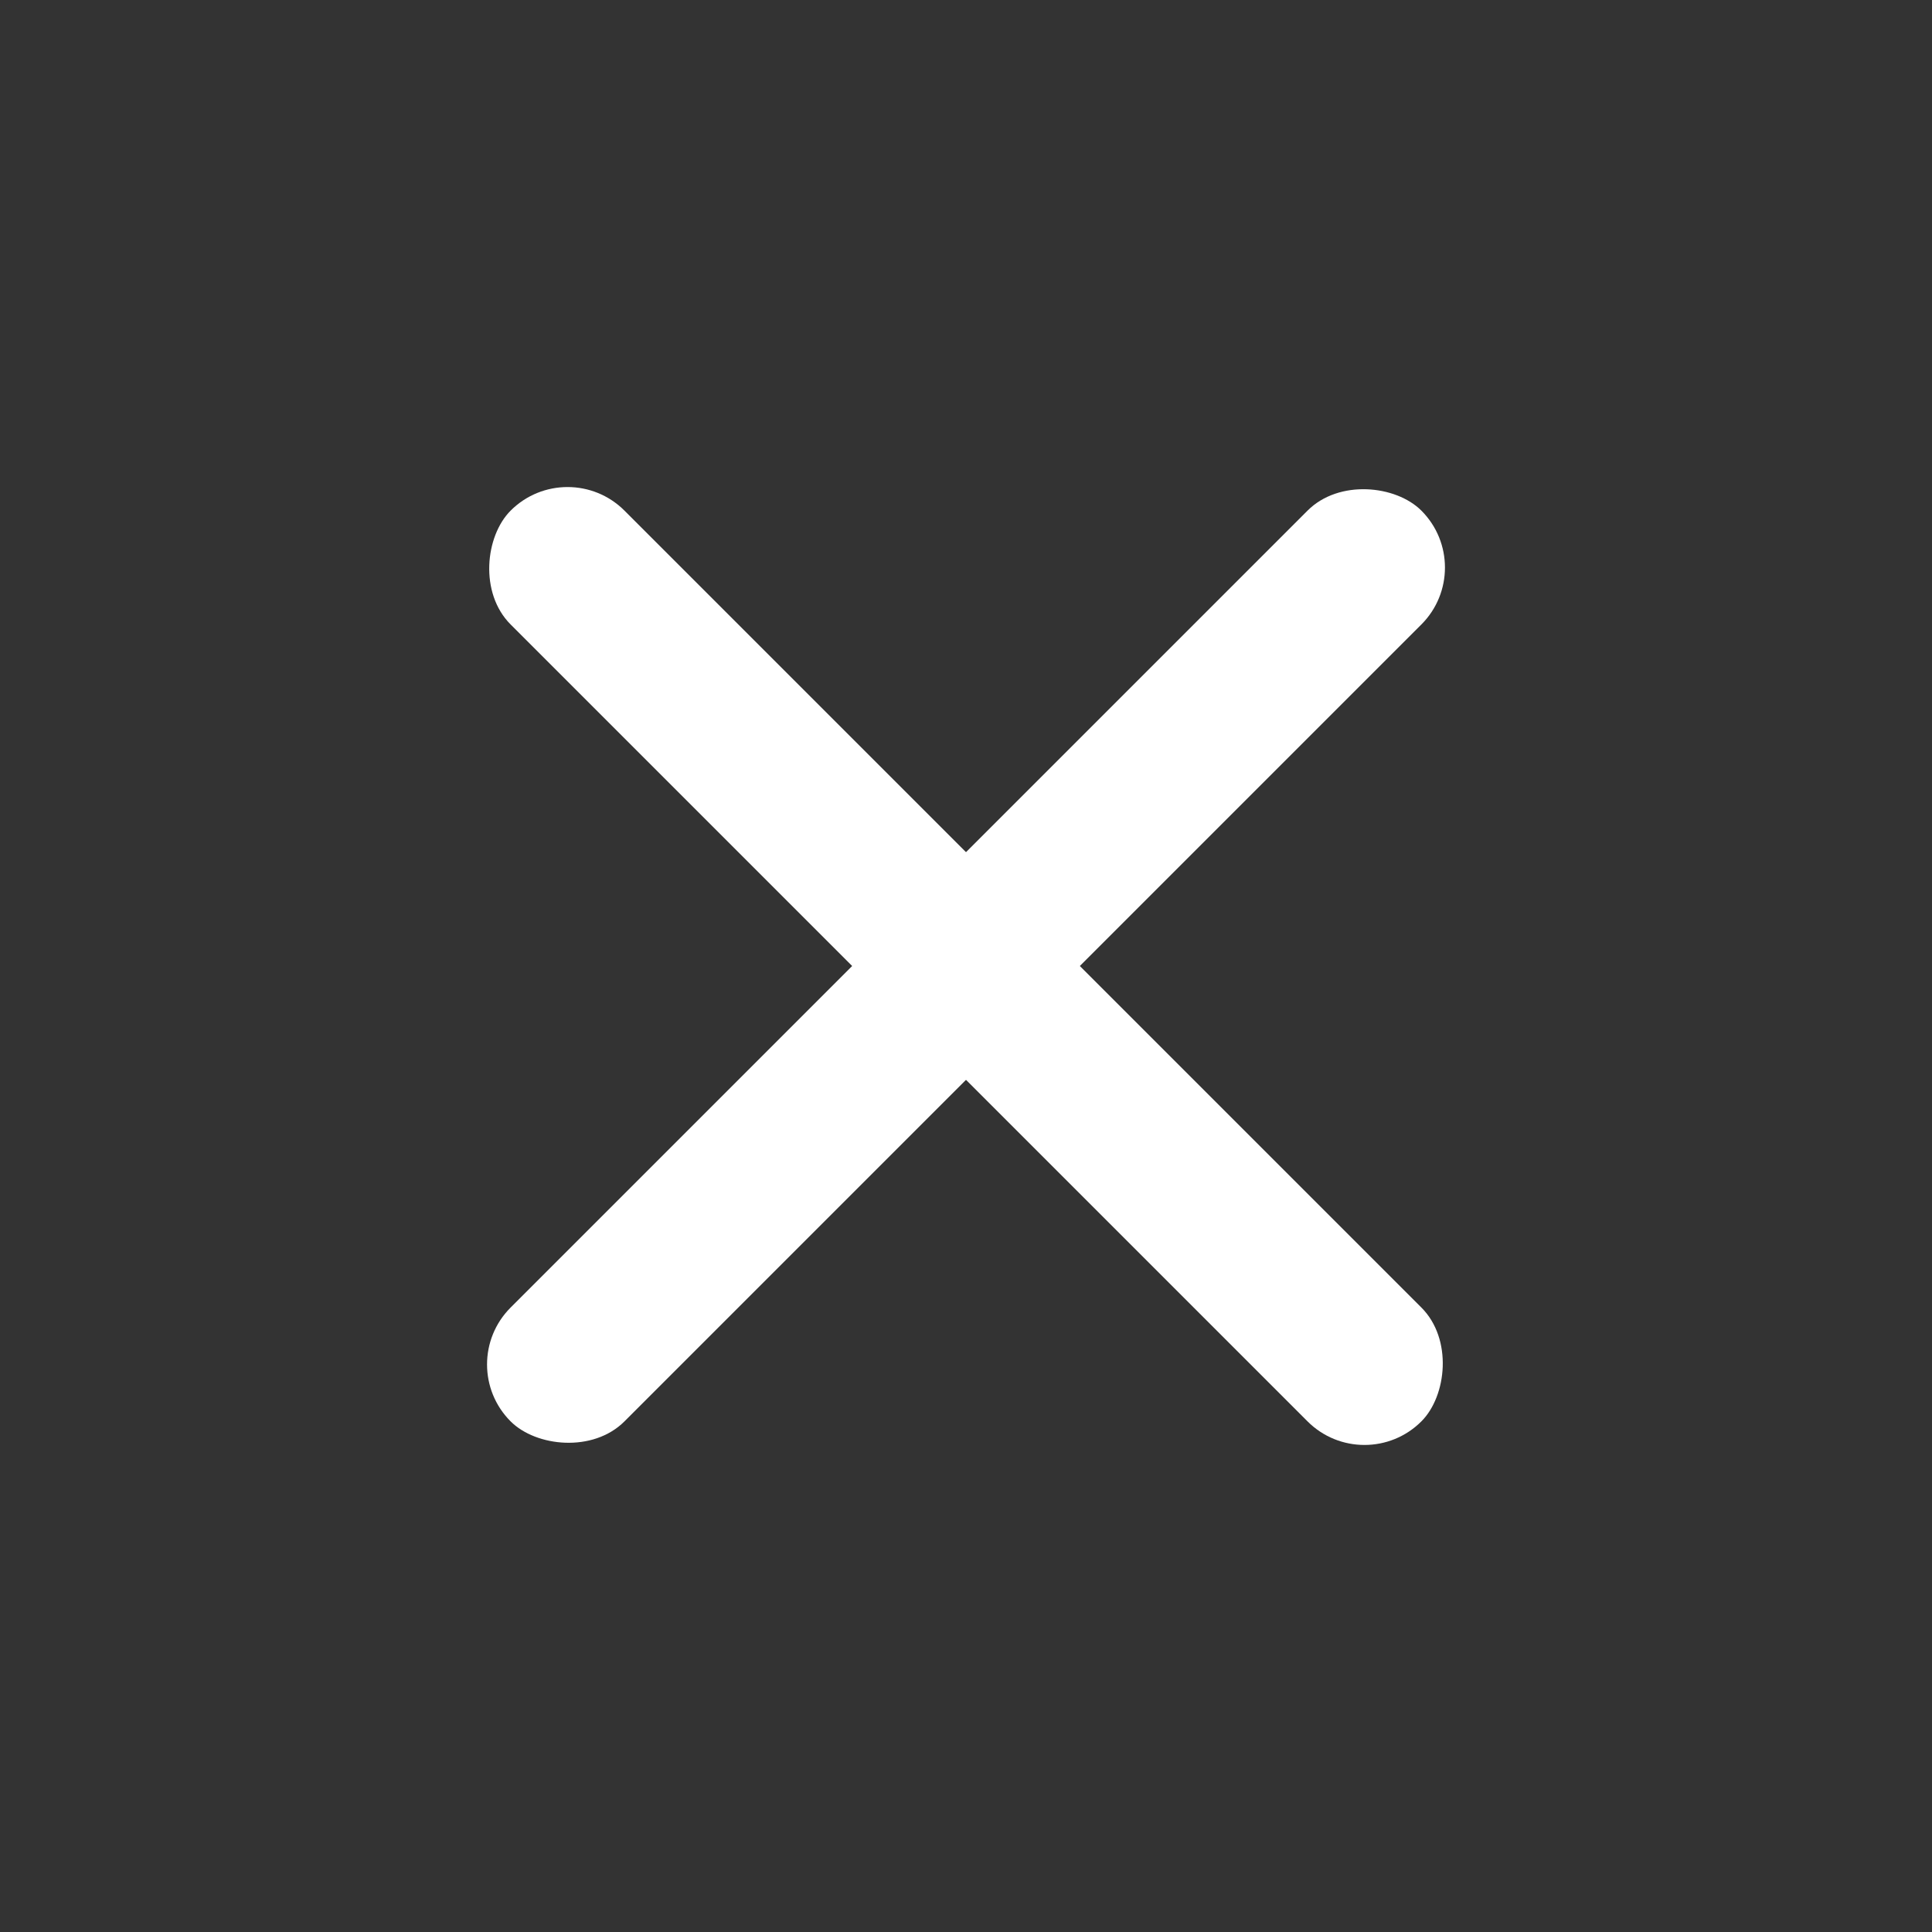
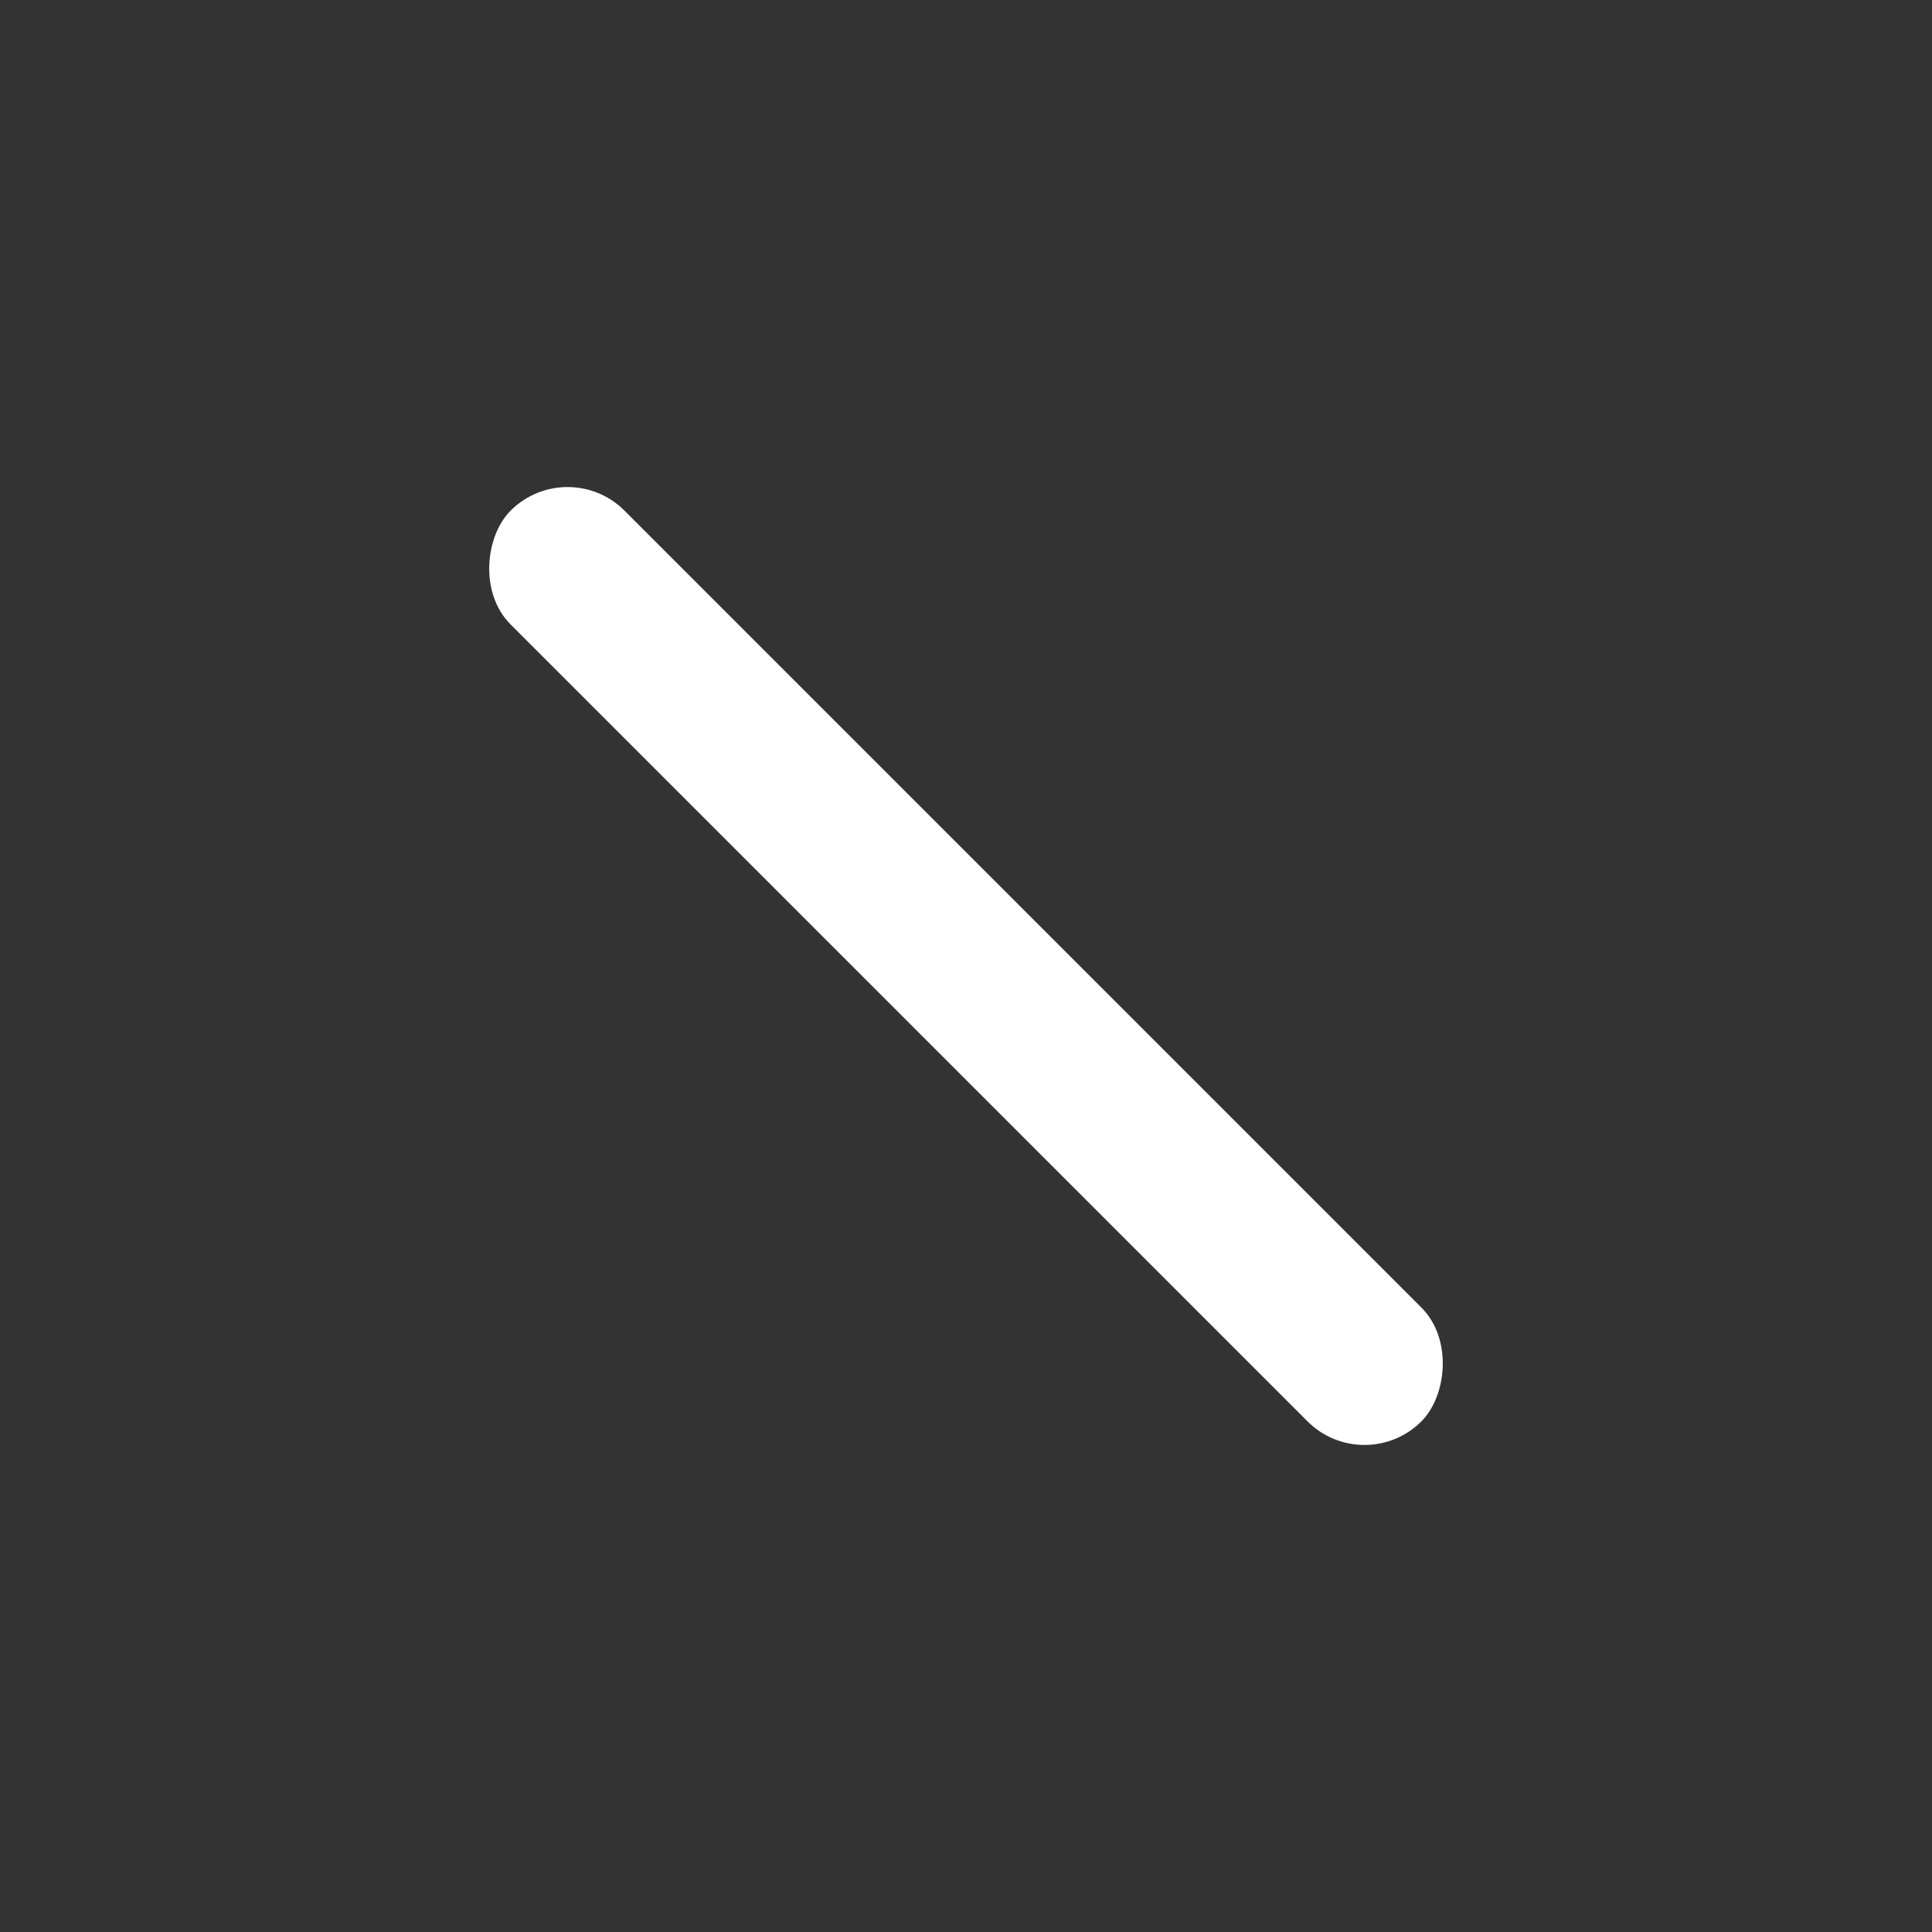
<svg xmlns="http://www.w3.org/2000/svg" width="24px" height="24px" viewBox="0 0 24 24" version="1.1">
  <rect x="0" y="0" width="24" height="24" fill="#333333" stroke="none" />
  <g stroke="none" stroke-width="1" fill="#fff" fill-rule="evenodd">
    <g transform="translate(12, 12) rotate(-45) translate(-12, -12) translate(4, 4)">
-       <rect x="0" y="7" width="16" height="2" rx="1" />
      <rect transform="translate(8, 8) rotate(-270) translate(-8, -8) " x="0" y="7" width="16" height="2" rx="1" />
    </g>
  </g>
</svg>